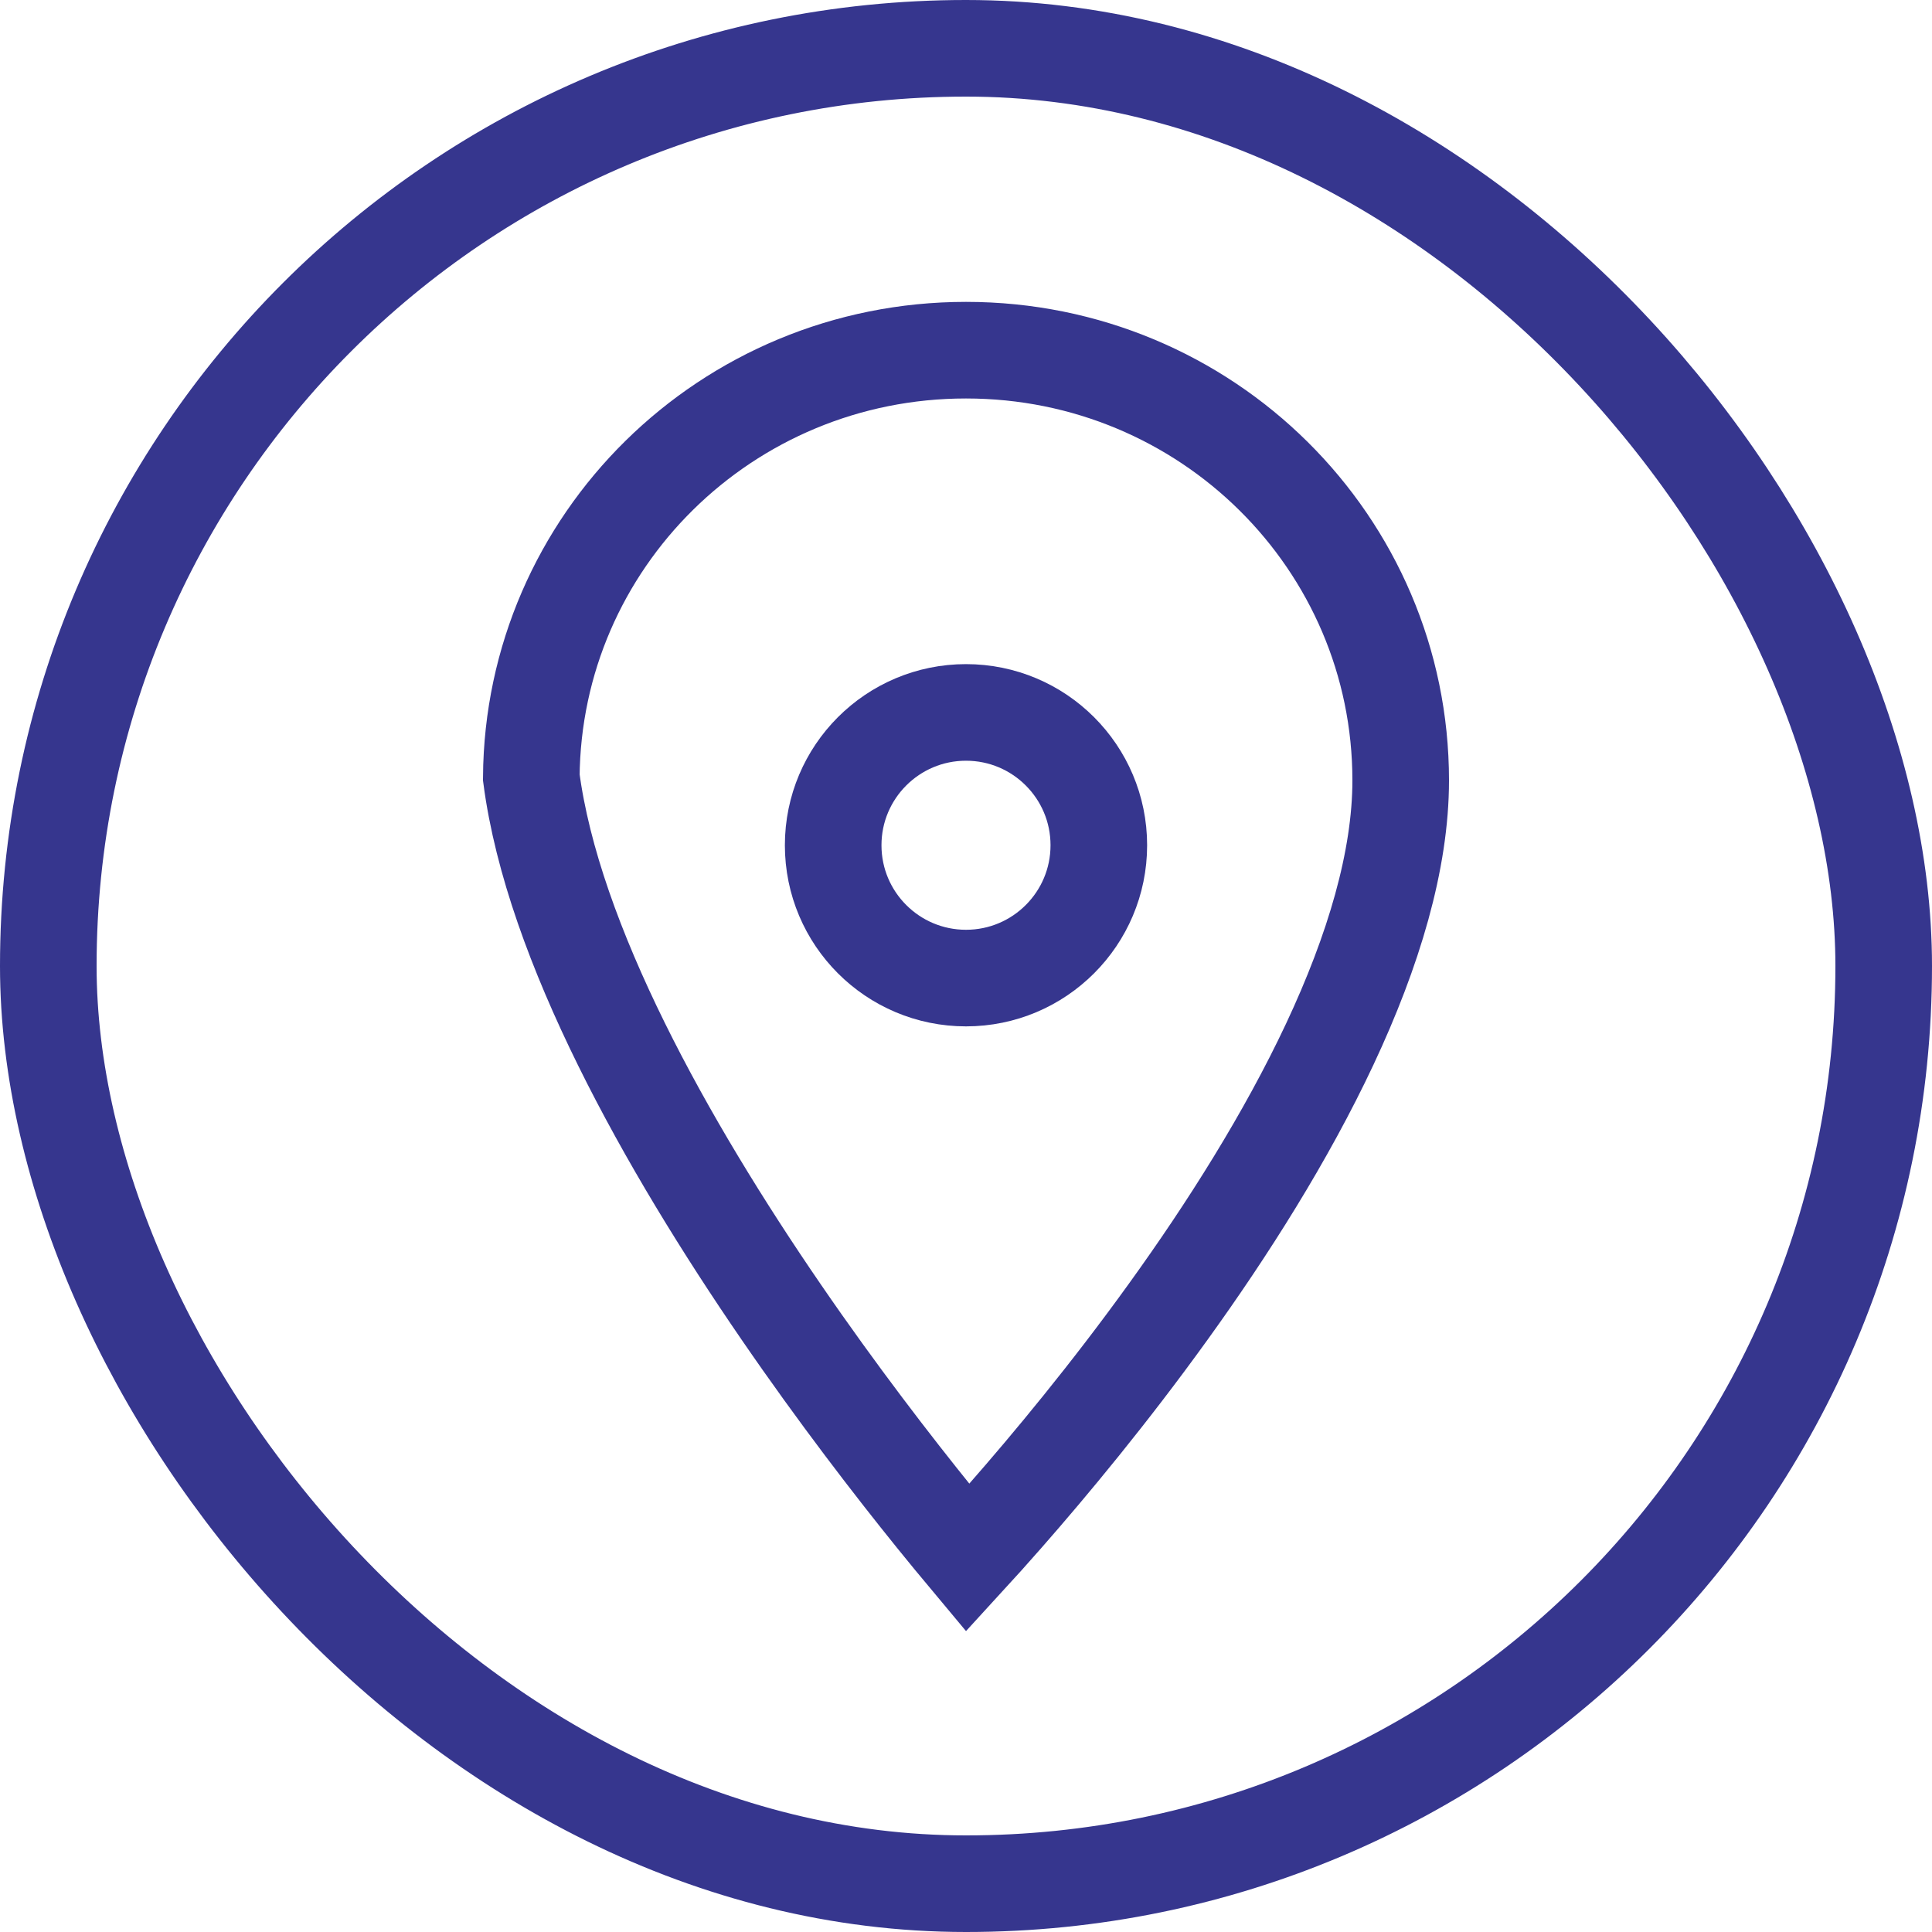
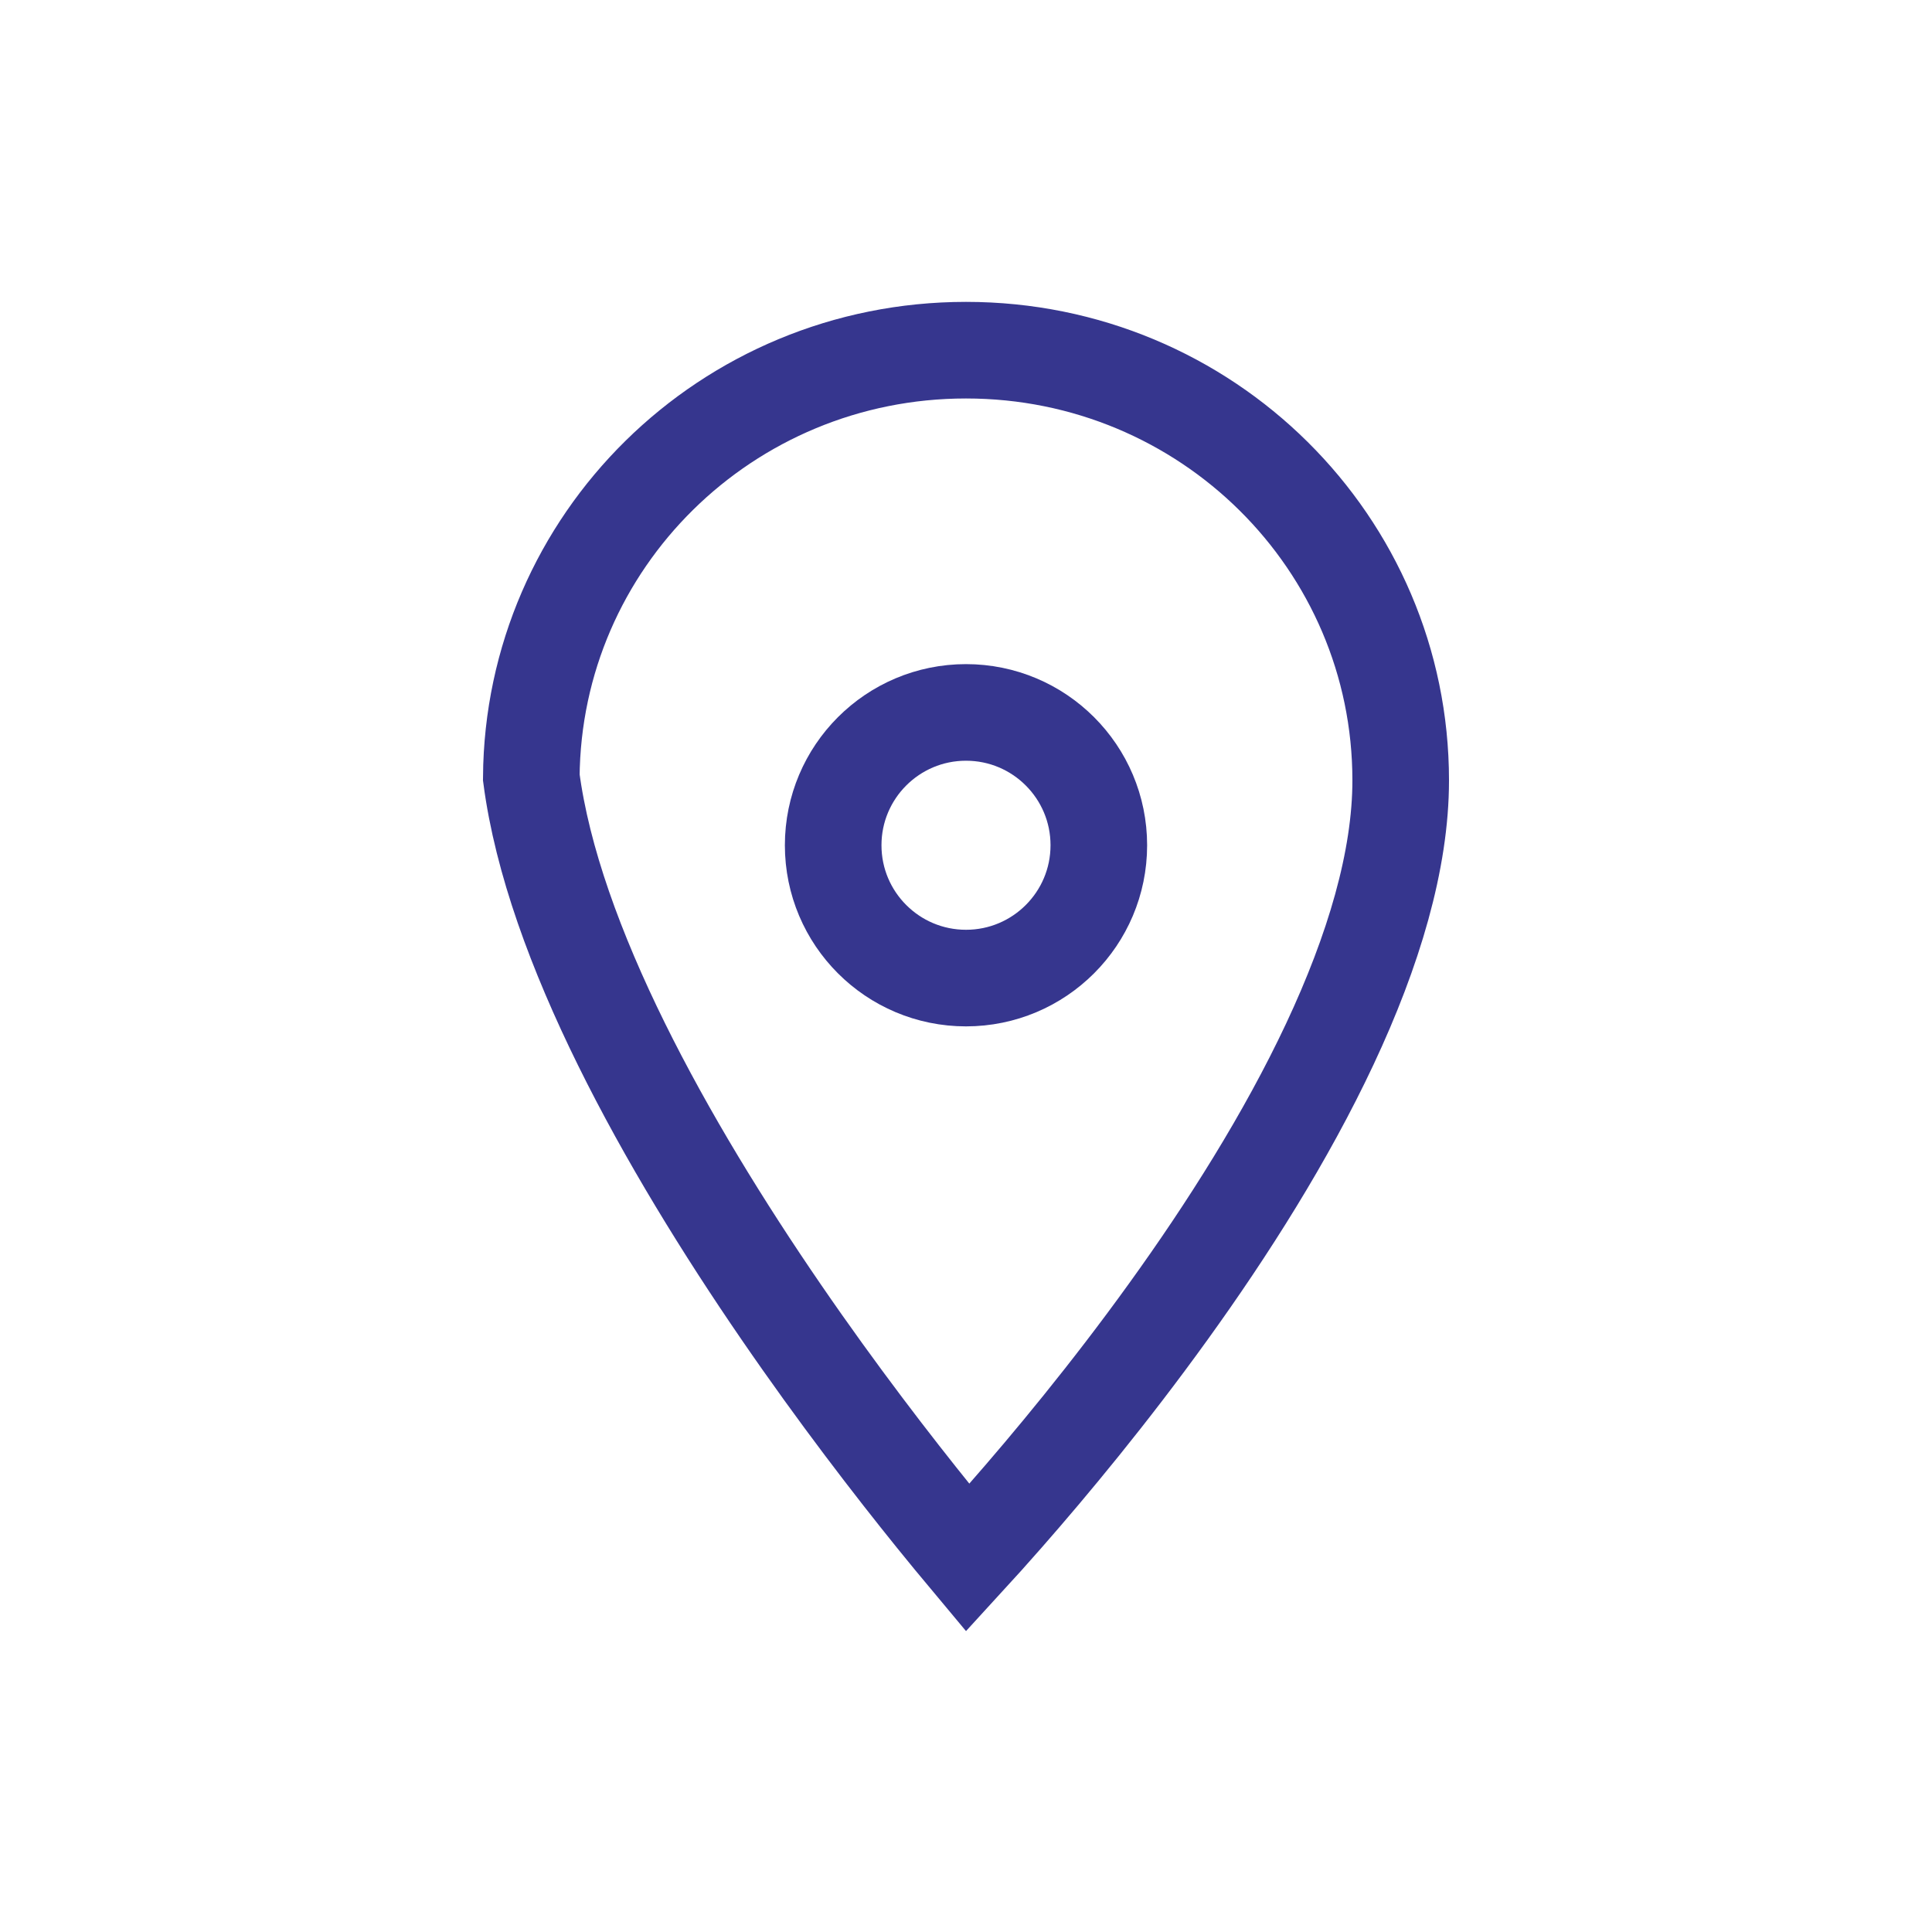
<svg xmlns="http://www.w3.org/2000/svg" width="32" height="32" viewBox="0 0 32 32" fill="none">
-   <rect x="0.8" y="0.8" width="30.4" height="30.4" rx="15.2" stroke="#36368E" stroke-width="1.6" />
  <path d="M16.649 25.109C16.414 25.377 16.205 25.609 16.028 25.802C15.87 25.613 15.684 25.387 15.476 25.13C14.793 24.284 13.875 23.096 12.936 21.727C11.043 18.968 9.159 15.614 8.8 12.876C8.827 8.966 12.029 5.8 16 5.8C19.988 5.8 23.2 8.993 23.2 12.926C23.2 14.246 22.752 15.746 22.026 17.293C21.304 18.831 20.334 20.361 19.351 21.724C18.37 23.086 17.387 24.268 16.649 25.109Z" stroke="#36368E" stroke-width="1.6" />
  <path d="M18.2 14C18.2 15.215 17.215 16.2 16 16.2C14.785 16.2 13.8 15.215 13.8 14C13.8 12.785 14.785 11.8 16 11.8C17.215 11.8 18.2 12.785 18.2 14Z" stroke="#36368E" stroke-width="1.6" />
</svg>